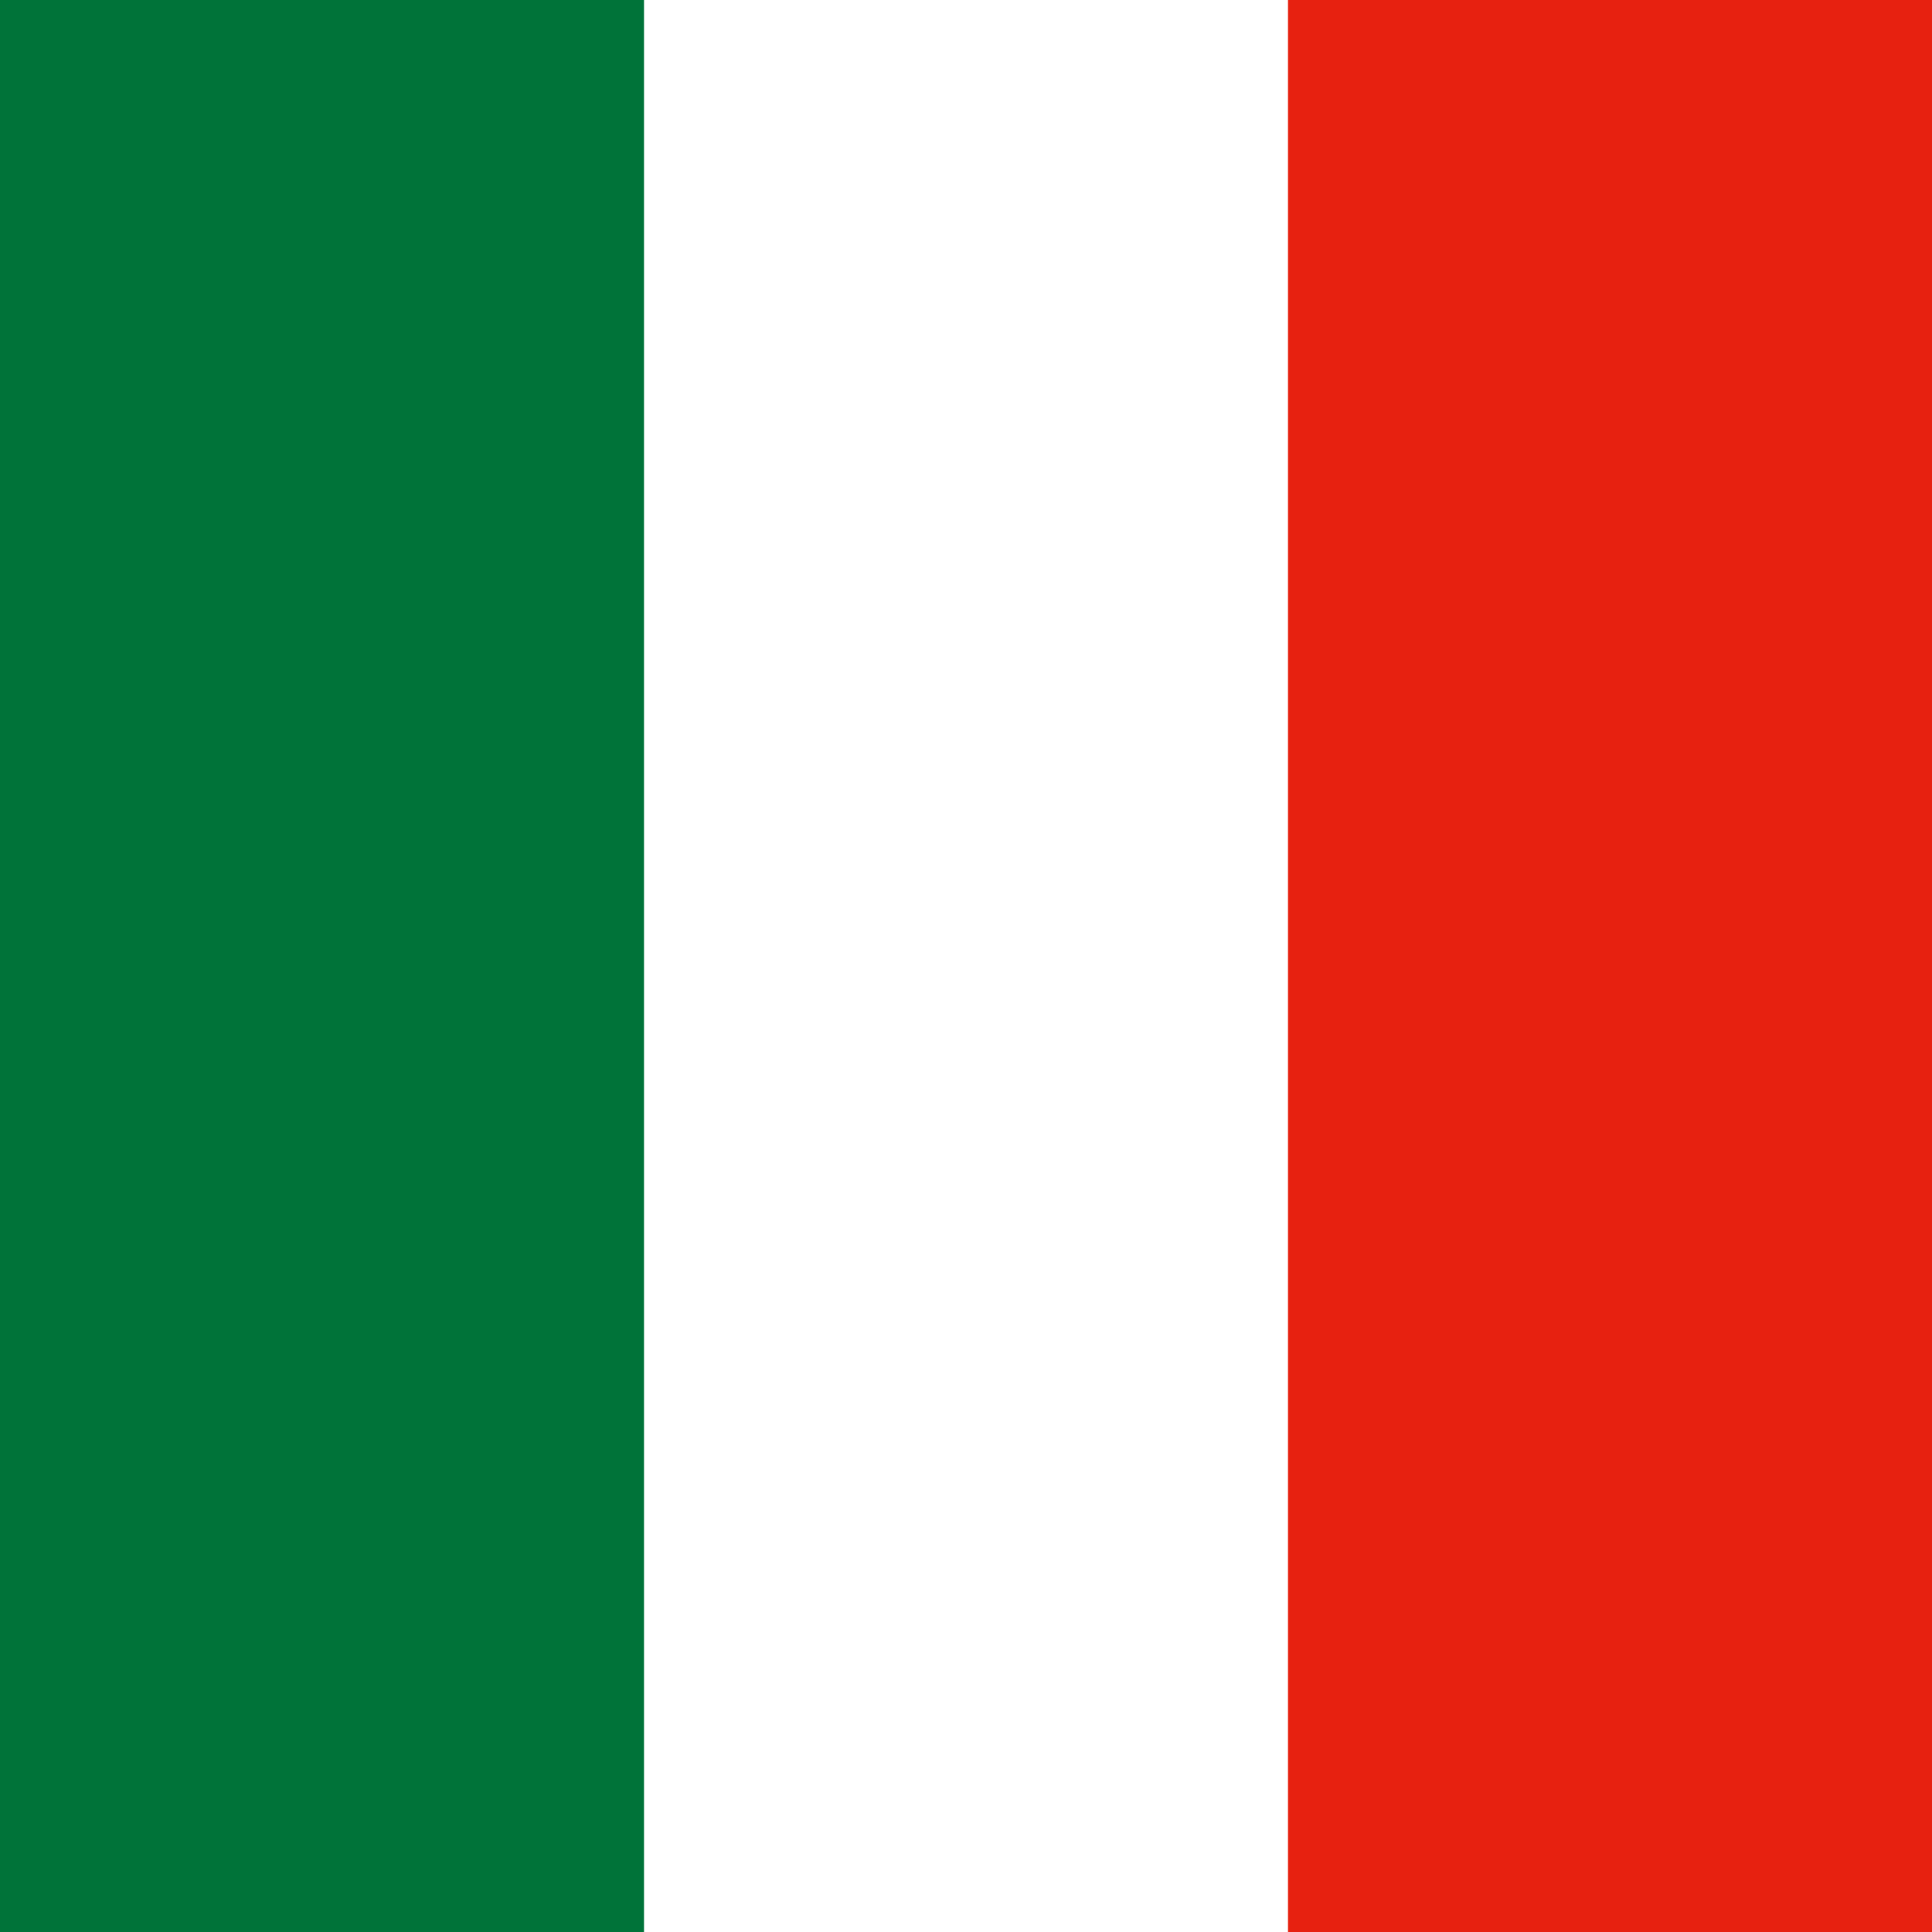
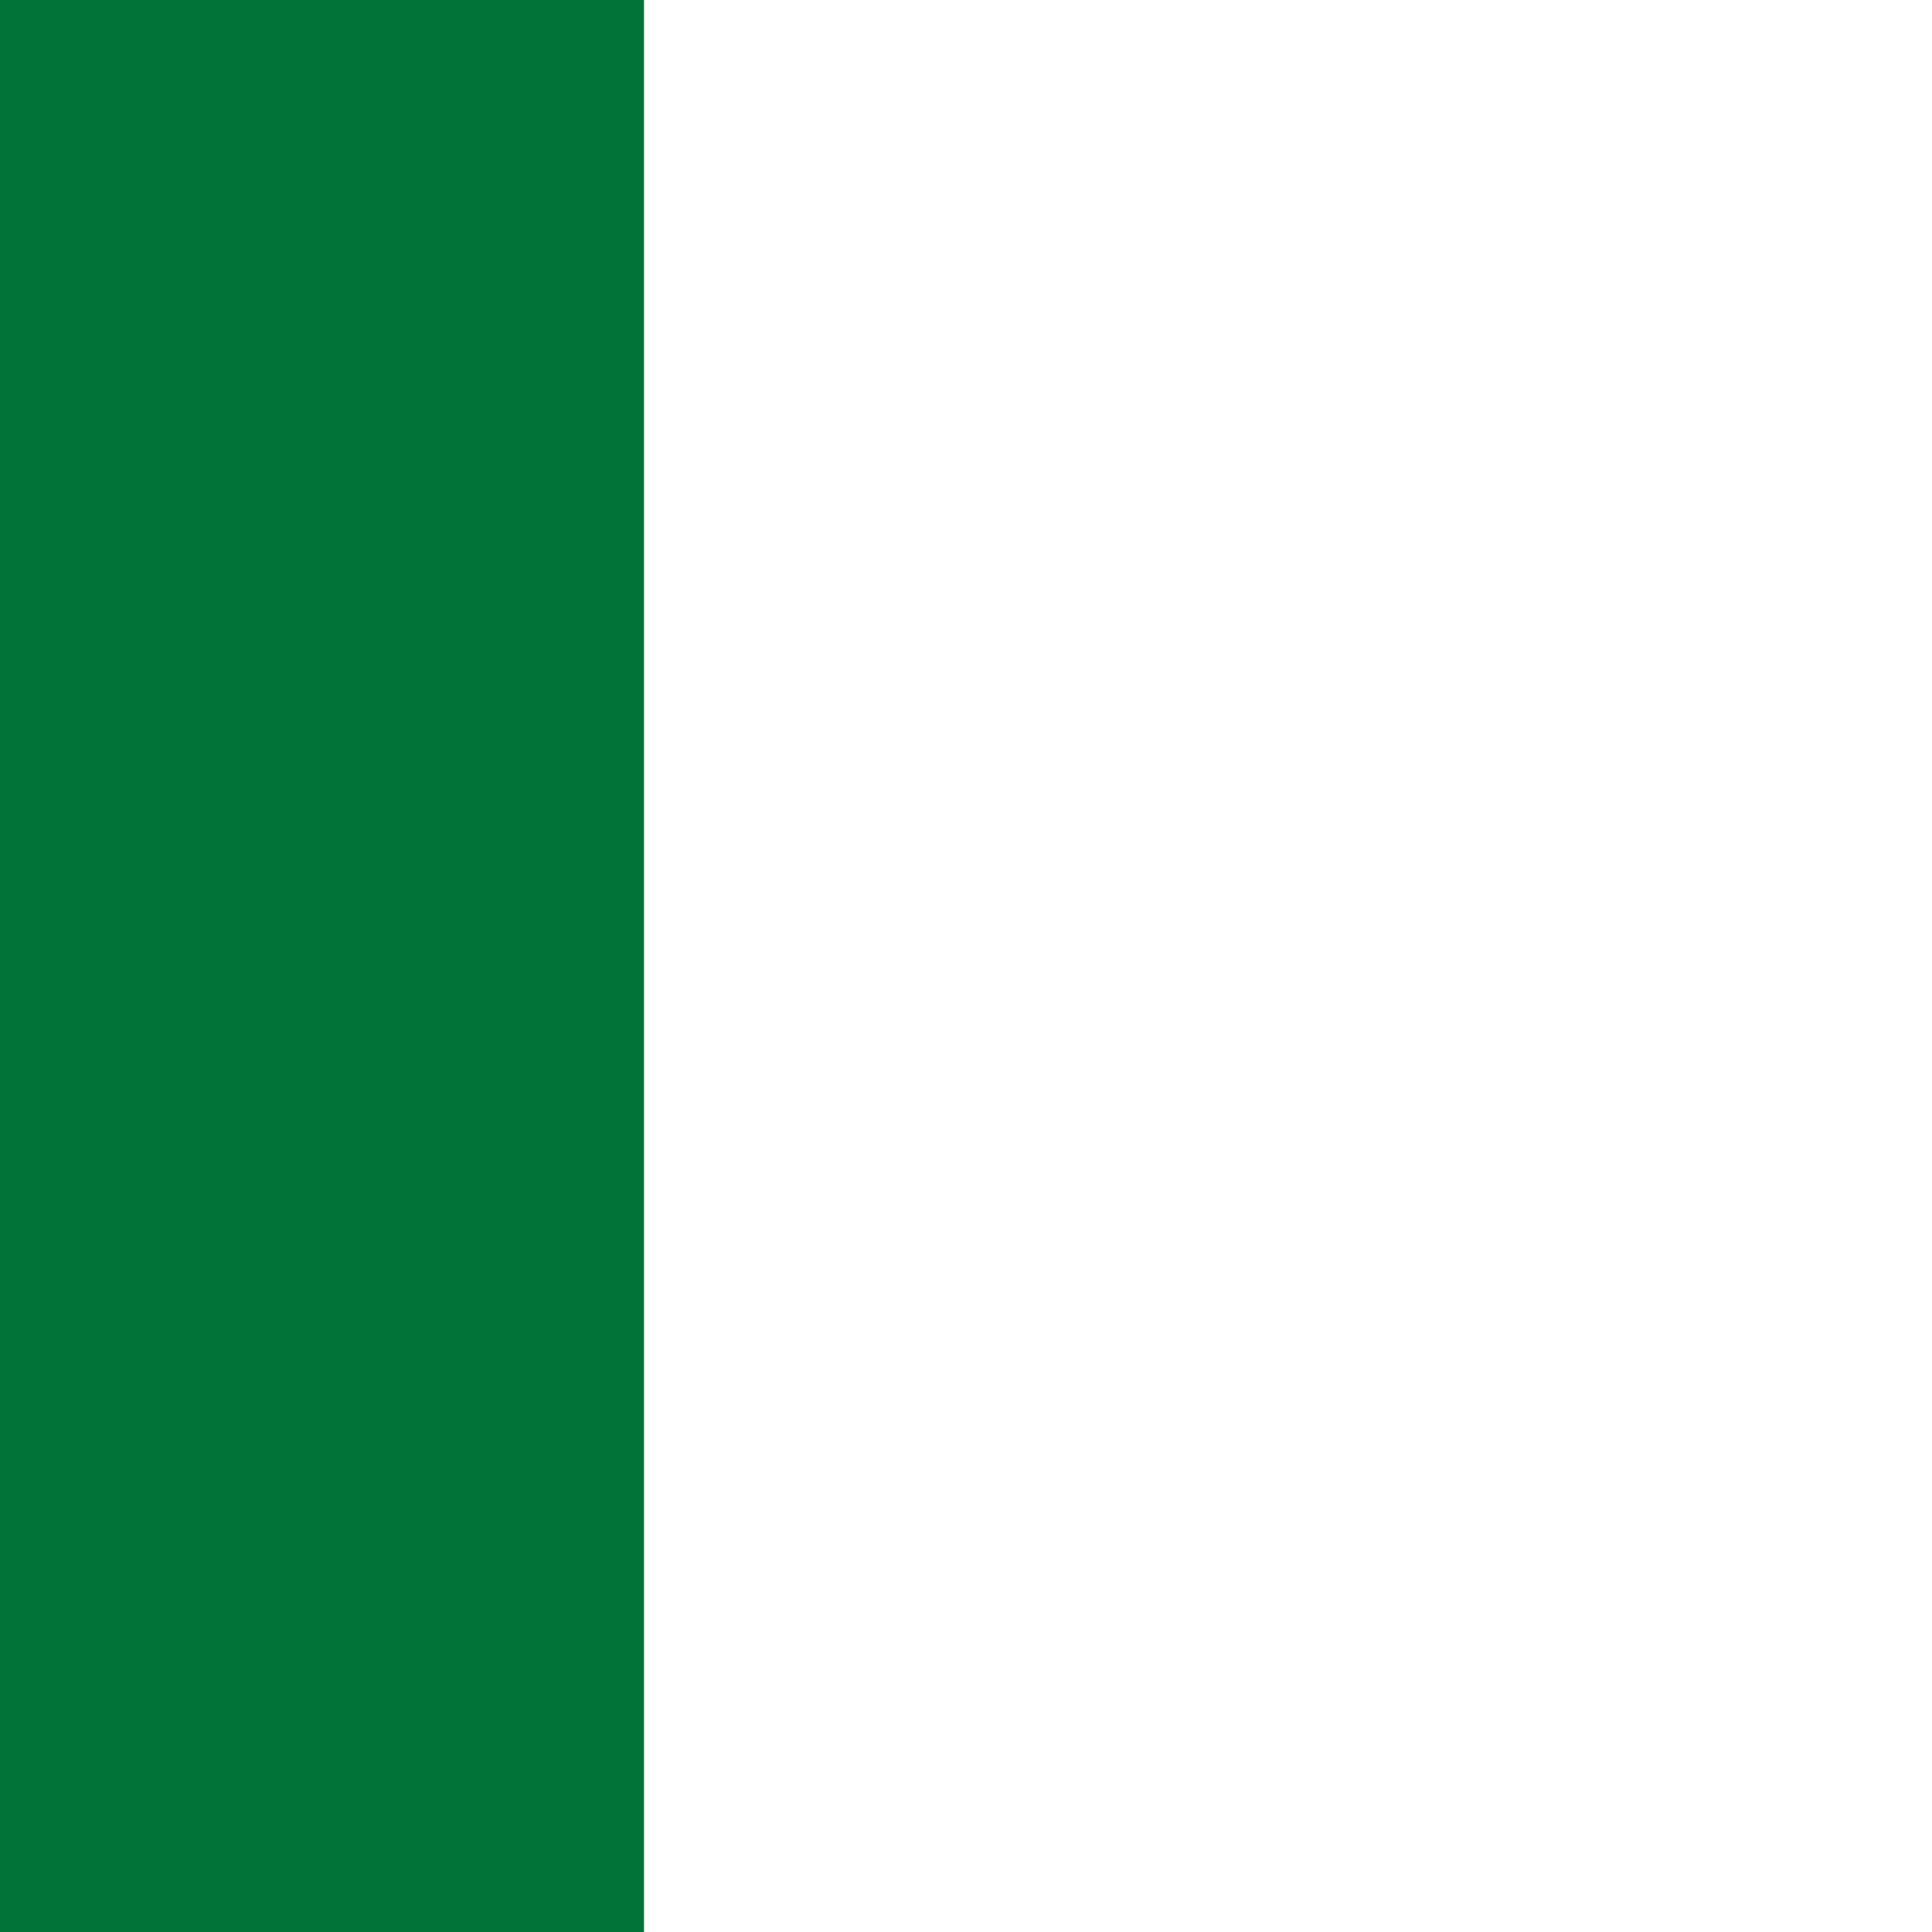
<svg xmlns="http://www.w3.org/2000/svg" width="402" height="402">
-   <path d="M0,0H402V402H0" fill="#e72110" />
  <path d="M0,0H268V402H0" fill="#fff" />
  <path d="M0,0H134V402H0" fill="#007339" />
</svg>